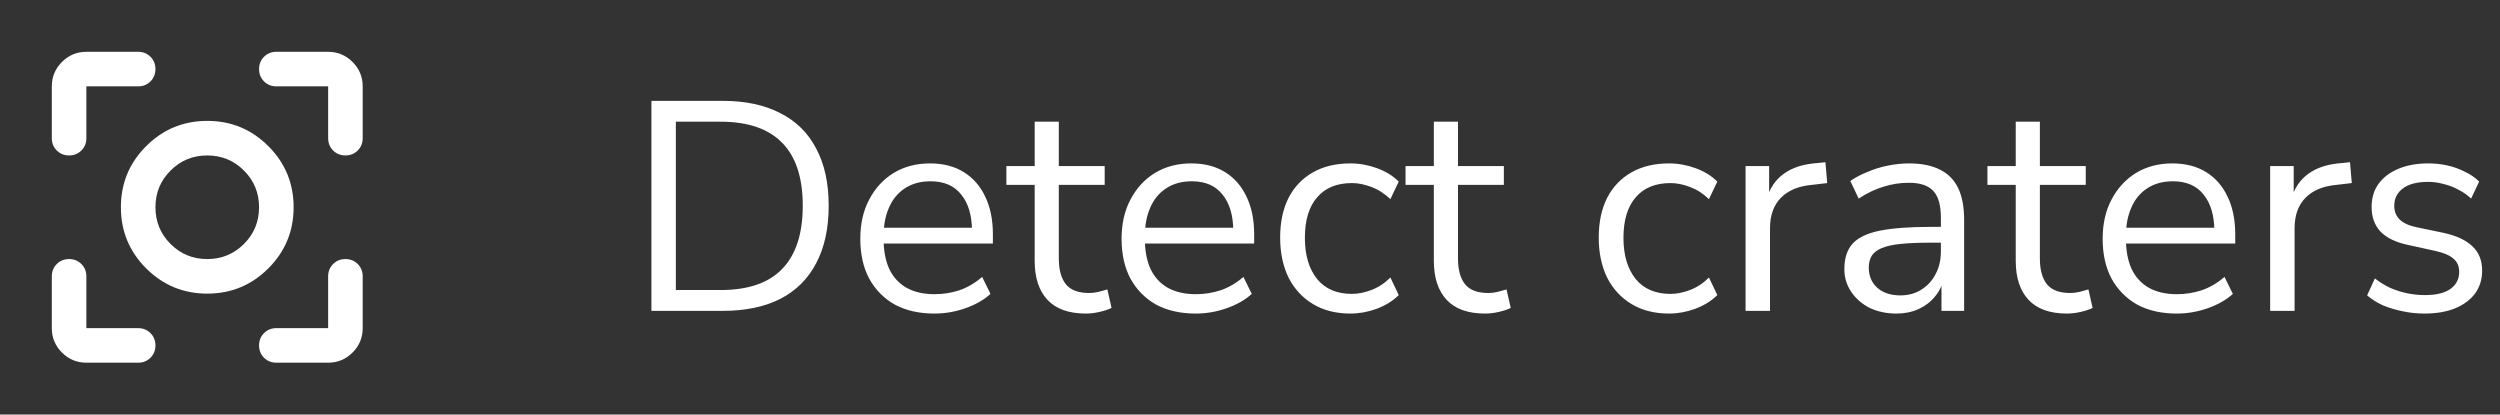
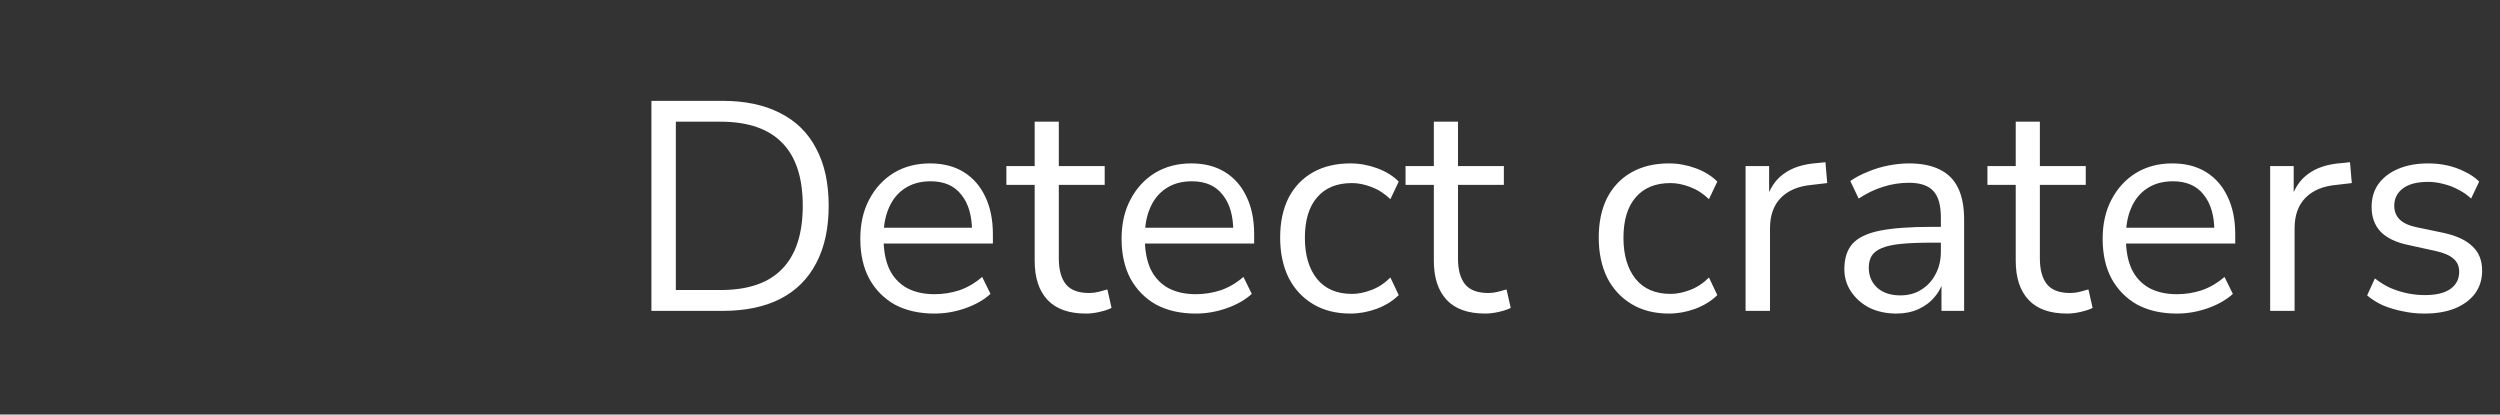
<svg xmlns="http://www.w3.org/2000/svg" width="193" height="32" viewBox="0 0 193 32" fill="none">
  <rect x="0" y="0" width="193" height="32" fill="#333333" stroke="none" />
-   <path d="M6.667 28C5.933 28 5.306 27.739 4.783 27.217C4.261 26.694 4 26.067 4 25.333V21.333C4 20.956 4.128 20.639 4.383 20.383C4.639 20.128 4.956 20 5.333 20C5.711 20 6.028 20.128 6.283 20.383C6.539 20.639 6.667 20.956 6.667 21.333V25.333H10.667C11.044 25.333 11.361 25.461 11.617 25.717C11.872 25.972 12 26.289 12 26.667C12 27.044 11.872 27.361 11.617 27.617C11.361 27.872 11.044 28 10.667 28H6.667ZM25.333 28H21.333C20.956 28 20.639 27.872 20.383 27.617C20.128 27.361 20 27.044 20 26.667C20 26.289 20.128 25.972 20.383 25.717C20.639 25.461 20.956 25.333 21.333 25.333H25.333V21.333C25.333 20.956 25.461 20.639 25.717 20.383C25.972 20.128 26.289 20 26.667 20C27.044 20 27.361 20.128 27.617 20.383C27.872 20.639 28 20.956 28 21.333V25.333C28 26.067 27.739 26.694 27.217 27.217C26.694 27.739 26.067 28 25.333 28ZM4 10.667V6.667C4 5.933 4.261 5.306 4.783 4.783C5.306 4.261 5.933 4 6.667 4H10.667C11.044 4 11.361 4.128 11.617 4.383C11.872 4.639 12 4.956 12 5.333C12 5.711 11.872 6.028 11.617 6.283C11.361 6.539 11.044 6.667 10.667 6.667H6.667V10.667C6.667 11.044 6.539 11.361 6.283 11.617C6.028 11.872 5.711 12 5.333 12C4.956 12 4.639 11.872 4.383 11.617C4.128 11.361 4 11.044 4 10.667ZM25.333 10.667V6.667H21.333C20.956 6.667 20.639 6.539 20.383 6.283C20.128 6.028 20 5.711 20 5.333C20 4.956 20.128 4.639 20.383 4.383C20.639 4.128 20.956 4 21.333 4H25.333C26.067 4 26.694 4.261 27.217 4.783C27.739 5.306 28 5.933 28 6.667V10.667C28 11.044 27.872 11.361 27.617 11.617C27.361 11.872 27.044 12 26.667 12C26.289 12 25.972 11.872 25.717 11.617C25.461 11.361 25.333 11.044 25.333 10.667ZM16 22.667C14.156 22.667 12.583 22.017 11.283 20.717C9.983 19.417 9.333 17.844 9.333 16C9.333 14.156 9.983 12.583 11.283 11.283C12.583 9.983 14.156 9.333 16 9.333C17.844 9.333 19.417 9.983 20.717 11.283C22.017 12.583 22.667 14.156 22.667 16C22.667 17.844 22.017 19.417 20.717 20.717C19.417 22.017 17.844 22.667 16 22.667ZM16 20C17.111 20 18.056 19.611 18.833 18.833C19.611 18.056 20 17.111 20 16C20 14.889 19.611 13.944 18.833 13.167C18.056 12.389 17.111 12 16 12C14.889 12 13.944 12.389 13.167 13.167C12.389 13.944 12 14.889 12 16C12 17.111 12.389 18.056 13.167 18.833C13.944 19.611 14.889 20 16 20Z" fill="white" />
  <path d="M50.289 24V7.785H55.763C57.526 7.785 59.014 8.099 60.225 8.728C61.452 9.341 62.379 10.254 63.008 11.465C63.652 12.661 63.974 14.133 63.974 15.881C63.974 17.629 63.652 19.109 63.008 20.32C62.379 21.531 61.452 22.451 60.225 23.08C59.014 23.693 57.526 24 55.763 24H50.289ZM52.175 22.39H55.625C57.756 22.39 59.343 21.846 60.386 20.757C61.444 19.668 61.973 18.043 61.973 15.881C61.973 13.719 61.444 12.101 60.386 11.028C59.328 9.939 57.741 9.395 55.625 9.395H52.175V22.39ZM72.143 24.207C70.963 24.207 69.943 23.977 69.084 23.517C68.241 23.042 67.582 22.375 67.106 21.516C66.646 20.657 66.416 19.63 66.416 18.434C66.416 17.269 66.646 16.257 67.106 15.398C67.566 14.524 68.195 13.842 68.992 13.351C69.805 12.86 70.74 12.615 71.798 12.615C72.81 12.615 73.677 12.837 74.397 13.282C75.118 13.727 75.67 14.355 76.053 15.168C76.452 15.981 76.651 16.954 76.651 18.089V18.802H67.842V17.583H75.409L75.041 17.882C75.041 16.655 74.765 15.705 74.213 15.03C73.677 14.34 72.887 13.995 71.844 13.995C71.062 13.995 70.395 14.179 69.843 14.547C69.307 14.9 68.9 15.398 68.624 16.042C68.348 16.671 68.21 17.407 68.21 18.25V18.388C68.21 19.323 68.356 20.113 68.647 20.757C68.954 21.401 69.406 21.892 70.004 22.229C70.602 22.551 71.315 22.712 72.143 22.712C72.803 22.712 73.439 22.612 74.052 22.413C74.681 22.198 75.271 21.853 75.823 21.378L76.467 22.689C75.961 23.149 75.317 23.517 74.535 23.793C73.753 24.069 72.956 24.207 72.143 24.207ZM83.833 24.207C82.514 24.207 81.525 23.854 80.866 23.149C80.206 22.444 79.877 21.439 79.877 20.136V14.271H77.692V12.822H79.877V9.395H81.74V12.822H85.282V14.271H81.74V19.952C81.74 20.826 81.924 21.493 82.292 21.953C82.66 22.398 83.258 22.62 84.086 22.62C84.331 22.62 84.576 22.589 84.822 22.528C85.067 22.467 85.289 22.405 85.489 22.344L85.811 23.77C85.611 23.877 85.32 23.977 84.937 24.069C84.553 24.161 84.185 24.207 83.833 24.207ZM92.313 24.207C91.133 24.207 90.113 23.977 89.254 23.517C88.411 23.042 87.752 22.375 87.276 21.516C86.816 20.657 86.586 19.63 86.586 18.434C86.586 17.269 86.816 16.257 87.276 15.398C87.736 14.524 88.365 13.842 89.162 13.351C89.975 12.86 90.91 12.615 91.968 12.615C92.98 12.615 93.847 12.837 94.567 13.282C95.288 13.727 95.84 14.355 96.223 15.168C96.622 15.981 96.821 16.954 96.821 18.089V18.802H88.012V17.583H95.579L95.211 17.882C95.211 16.655 94.935 15.705 94.383 15.03C93.847 14.34 93.057 13.995 92.014 13.995C91.232 13.995 90.565 14.179 90.013 14.547C89.477 14.9 89.07 15.398 88.794 16.042C88.518 16.671 88.38 17.407 88.38 18.25V18.388C88.38 19.323 88.526 20.113 88.817 20.757C89.124 21.401 89.576 21.892 90.174 22.229C90.772 22.551 91.485 22.712 92.313 22.712C92.973 22.712 93.609 22.612 94.222 22.413C94.851 22.198 95.441 21.853 95.993 21.378L96.637 22.689C96.131 23.149 95.487 23.517 94.705 23.793C93.923 24.069 93.126 24.207 92.313 24.207ZM104.256 24.207C103.136 24.207 102.17 23.962 101.358 23.471C100.545 22.98 99.916 22.298 99.472 21.424C99.042 20.535 98.828 19.507 98.828 18.342C98.828 17.161 99.042 16.142 99.472 15.283C99.916 14.424 100.545 13.765 101.358 13.305C102.17 12.845 103.136 12.615 104.256 12.615C104.946 12.615 105.628 12.738 106.303 12.983C106.977 13.228 107.537 13.573 107.982 14.018L107.338 15.375C106.893 14.946 106.402 14.631 105.866 14.432C105.344 14.233 104.846 14.133 104.371 14.133C103.205 14.133 102.308 14.501 101.68 15.237C101.051 15.958 100.737 17 100.737 18.365C100.737 19.699 101.051 20.757 101.68 21.539C102.308 22.306 103.205 22.689 104.371 22.689C104.846 22.689 105.344 22.589 105.866 22.39C106.402 22.191 106.893 21.869 107.338 21.424L107.982 22.781C107.537 23.226 106.97 23.578 106.28 23.839C105.605 24.084 104.93 24.207 104.256 24.207ZM114.649 24.207C113.33 24.207 112.341 23.854 111.682 23.149C111.023 22.444 110.693 21.439 110.693 20.136V14.271H108.508V12.822H110.693V9.395H112.556V12.822H116.098V14.271H112.556V19.952C112.556 20.826 112.74 21.493 113.108 21.953C113.476 22.398 114.074 22.62 114.902 22.62C115.147 22.62 115.393 22.589 115.638 22.528C115.883 22.467 116.106 22.405 116.305 22.344L116.627 23.77C116.428 23.877 116.136 23.977 115.753 24.069C115.37 24.161 115.002 24.207 114.649 24.207ZM128.85 24.207C127.731 24.207 126.765 23.962 125.952 23.471C125.14 22.98 124.511 22.298 124.066 21.424C123.637 20.535 123.422 19.507 123.422 18.342C123.422 17.161 123.637 16.142 124.066 15.283C124.511 14.424 125.14 13.765 125.952 13.305C126.765 12.845 127.731 12.615 128.85 12.615C129.54 12.615 130.223 12.738 130.897 12.983C131.572 13.228 132.132 13.573 132.576 14.018L131.932 15.375C131.488 14.946 130.997 14.631 130.46 14.432C129.939 14.233 129.441 14.133 128.965 14.133C127.8 14.133 126.903 14.501 126.274 15.237C125.646 15.958 125.331 17 125.331 18.365C125.331 19.699 125.646 20.757 126.274 21.539C126.903 22.306 127.8 22.689 128.965 22.689C129.441 22.689 129.939 22.589 130.46 22.39C130.997 22.191 131.488 21.869 131.932 21.424L132.576 22.781C132.132 23.226 131.564 23.578 130.874 23.839C130.2 24.084 129.525 24.207 128.85 24.207ZM134.759 24V12.822H136.576V15.467H136.346C136.606 14.562 137.059 13.88 137.703 13.42C138.347 12.945 139.198 12.669 140.256 12.592L140.923 12.523L141.061 14.133L139.888 14.271C138.845 14.363 138.04 14.7 137.473 15.283C136.921 15.85 136.645 16.632 136.645 17.629V24H134.759ZM146.409 24.207C145.642 24.207 144.952 24.061 144.339 23.77C143.741 23.463 143.265 23.049 142.913 22.528C142.56 22.007 142.384 21.424 142.384 20.78C142.384 19.952 142.591 19.3 143.005 18.825C143.434 18.35 144.132 18.012 145.098 17.813C146.079 17.614 147.413 17.514 149.1 17.514H150.135V18.733H149.123C148.187 18.733 147.405 18.764 146.777 18.825C146.148 18.886 145.65 18.994 145.282 19.147C144.914 19.3 144.653 19.5 144.5 19.745C144.346 19.99 144.27 20.297 144.27 20.665C144.27 21.294 144.484 21.807 144.914 22.206C145.358 22.605 145.956 22.804 146.708 22.804C147.321 22.804 147.858 22.658 148.318 22.367C148.793 22.076 149.161 21.677 149.422 21.171C149.698 20.665 149.836 20.082 149.836 19.423V16.801C149.836 15.85 149.644 15.168 149.261 14.754C148.877 14.325 148.249 14.11 147.375 14.11C146.7 14.11 146.048 14.21 145.42 14.409C144.791 14.593 144.147 14.9 143.488 15.329L142.844 13.972C143.242 13.696 143.695 13.458 144.201 13.259C144.707 13.044 145.236 12.883 145.788 12.776C146.34 12.669 146.869 12.615 147.375 12.615C148.341 12.615 149.138 12.776 149.767 13.098C150.395 13.405 150.863 13.88 151.17 14.524C151.476 15.153 151.63 15.965 151.63 16.962V24H149.882V21.401H150.089C149.966 21.984 149.728 22.482 149.376 22.896C149.038 23.31 148.617 23.632 148.111 23.862C147.605 24.092 147.037 24.207 146.409 24.207ZM159.571 24.207C158.252 24.207 157.263 23.854 156.604 23.149C155.945 22.444 155.615 21.439 155.615 20.136V14.271H153.43V12.822H155.615V9.395H157.478V12.822H161.02V14.271H157.478V19.952C157.478 20.826 157.662 21.493 158.03 21.953C158.398 22.398 158.996 22.62 159.824 22.62C160.069 22.62 160.315 22.589 160.56 22.528C160.805 22.467 161.028 22.405 161.227 22.344L161.549 23.77C161.35 23.877 161.058 23.977 160.675 24.069C160.292 24.161 159.924 24.207 159.571 24.207ZM168.052 24.207C166.871 24.207 165.851 23.977 164.993 23.517C164.149 23.042 163.49 22.375 163.015 21.516C162.555 20.657 162.325 19.63 162.325 18.434C162.325 17.269 162.555 16.257 163.015 15.398C163.475 14.524 164.103 13.842 164.901 13.351C165.713 12.86 166.649 12.615 167.707 12.615C168.719 12.615 169.585 12.837 170.306 13.282C171.026 13.727 171.578 14.355 171.962 15.168C172.36 15.981 172.56 16.954 172.56 18.089V18.802H163.751V17.583H171.318L170.95 17.882C170.95 16.655 170.674 15.705 170.122 15.03C169.585 14.34 168.795 13.995 167.753 13.995C166.971 13.995 166.304 14.179 165.752 14.547C165.215 14.9 164.809 15.398 164.533 16.042C164.257 16.671 164.119 17.407 164.119 18.25V18.388C164.119 19.323 164.264 20.113 164.556 20.757C164.862 21.401 165.315 21.892 165.913 22.229C166.511 22.551 167.224 22.712 168.052 22.712C168.711 22.712 169.347 22.612 169.961 22.413C170.589 22.198 171.18 21.853 171.732 21.378L172.376 22.689C171.87 23.149 171.226 23.517 170.444 23.793C169.662 24.069 168.864 24.207 168.052 24.207ZM175.256 24V12.822H177.073V15.467H176.843C177.103 14.562 177.556 13.88 178.2 13.42C178.844 12.945 179.695 12.669 180.753 12.592L181.42 12.523L181.558 14.133L180.385 14.271C179.342 14.363 178.537 14.7 177.97 15.283C177.418 15.85 177.142 16.632 177.142 17.629V24H175.256ZM187.159 24.207C186.576 24.207 186.009 24.146 185.457 24.023C184.92 23.916 184.414 23.762 183.939 23.563C183.479 23.348 183.08 23.095 182.743 22.804L183.341 21.493C183.709 21.784 184.107 22.03 184.537 22.229C184.966 22.413 185.403 22.551 185.848 22.643C186.292 22.735 186.745 22.781 187.205 22.781C188.079 22.781 188.738 22.62 189.183 22.298C189.627 21.976 189.85 21.539 189.85 20.987C189.85 20.558 189.704 20.22 189.413 19.975C189.121 19.714 188.661 19.515 188.033 19.377L185.94 18.917C184.974 18.718 184.253 18.373 183.778 17.882C183.318 17.391 183.088 16.755 183.088 15.973C183.088 15.283 183.264 14.693 183.617 14.202C183.985 13.696 184.498 13.305 185.158 13.029C185.817 12.753 186.584 12.615 187.458 12.615C187.979 12.615 188.477 12.669 188.953 12.776C189.428 12.883 189.873 13.044 190.287 13.259C190.716 13.458 191.084 13.711 191.391 14.018L190.77 15.329C190.478 15.053 190.149 14.823 189.781 14.639C189.413 14.44 189.029 14.294 188.631 14.202C188.247 14.095 187.856 14.041 187.458 14.041C186.599 14.041 185.947 14.21 185.503 14.547C185.058 14.884 184.836 15.329 184.836 15.881C184.836 16.31 184.974 16.663 185.25 16.939C185.526 17.215 185.955 17.414 186.538 17.537L188.631 17.974C189.627 18.189 190.371 18.534 190.862 19.009C191.368 19.469 191.621 20.098 191.621 20.895C191.621 21.57 191.437 22.16 191.069 22.666C190.701 23.157 190.179 23.54 189.505 23.816C188.845 24.077 188.063 24.207 187.159 24.207Z" fill="white" />
</svg>